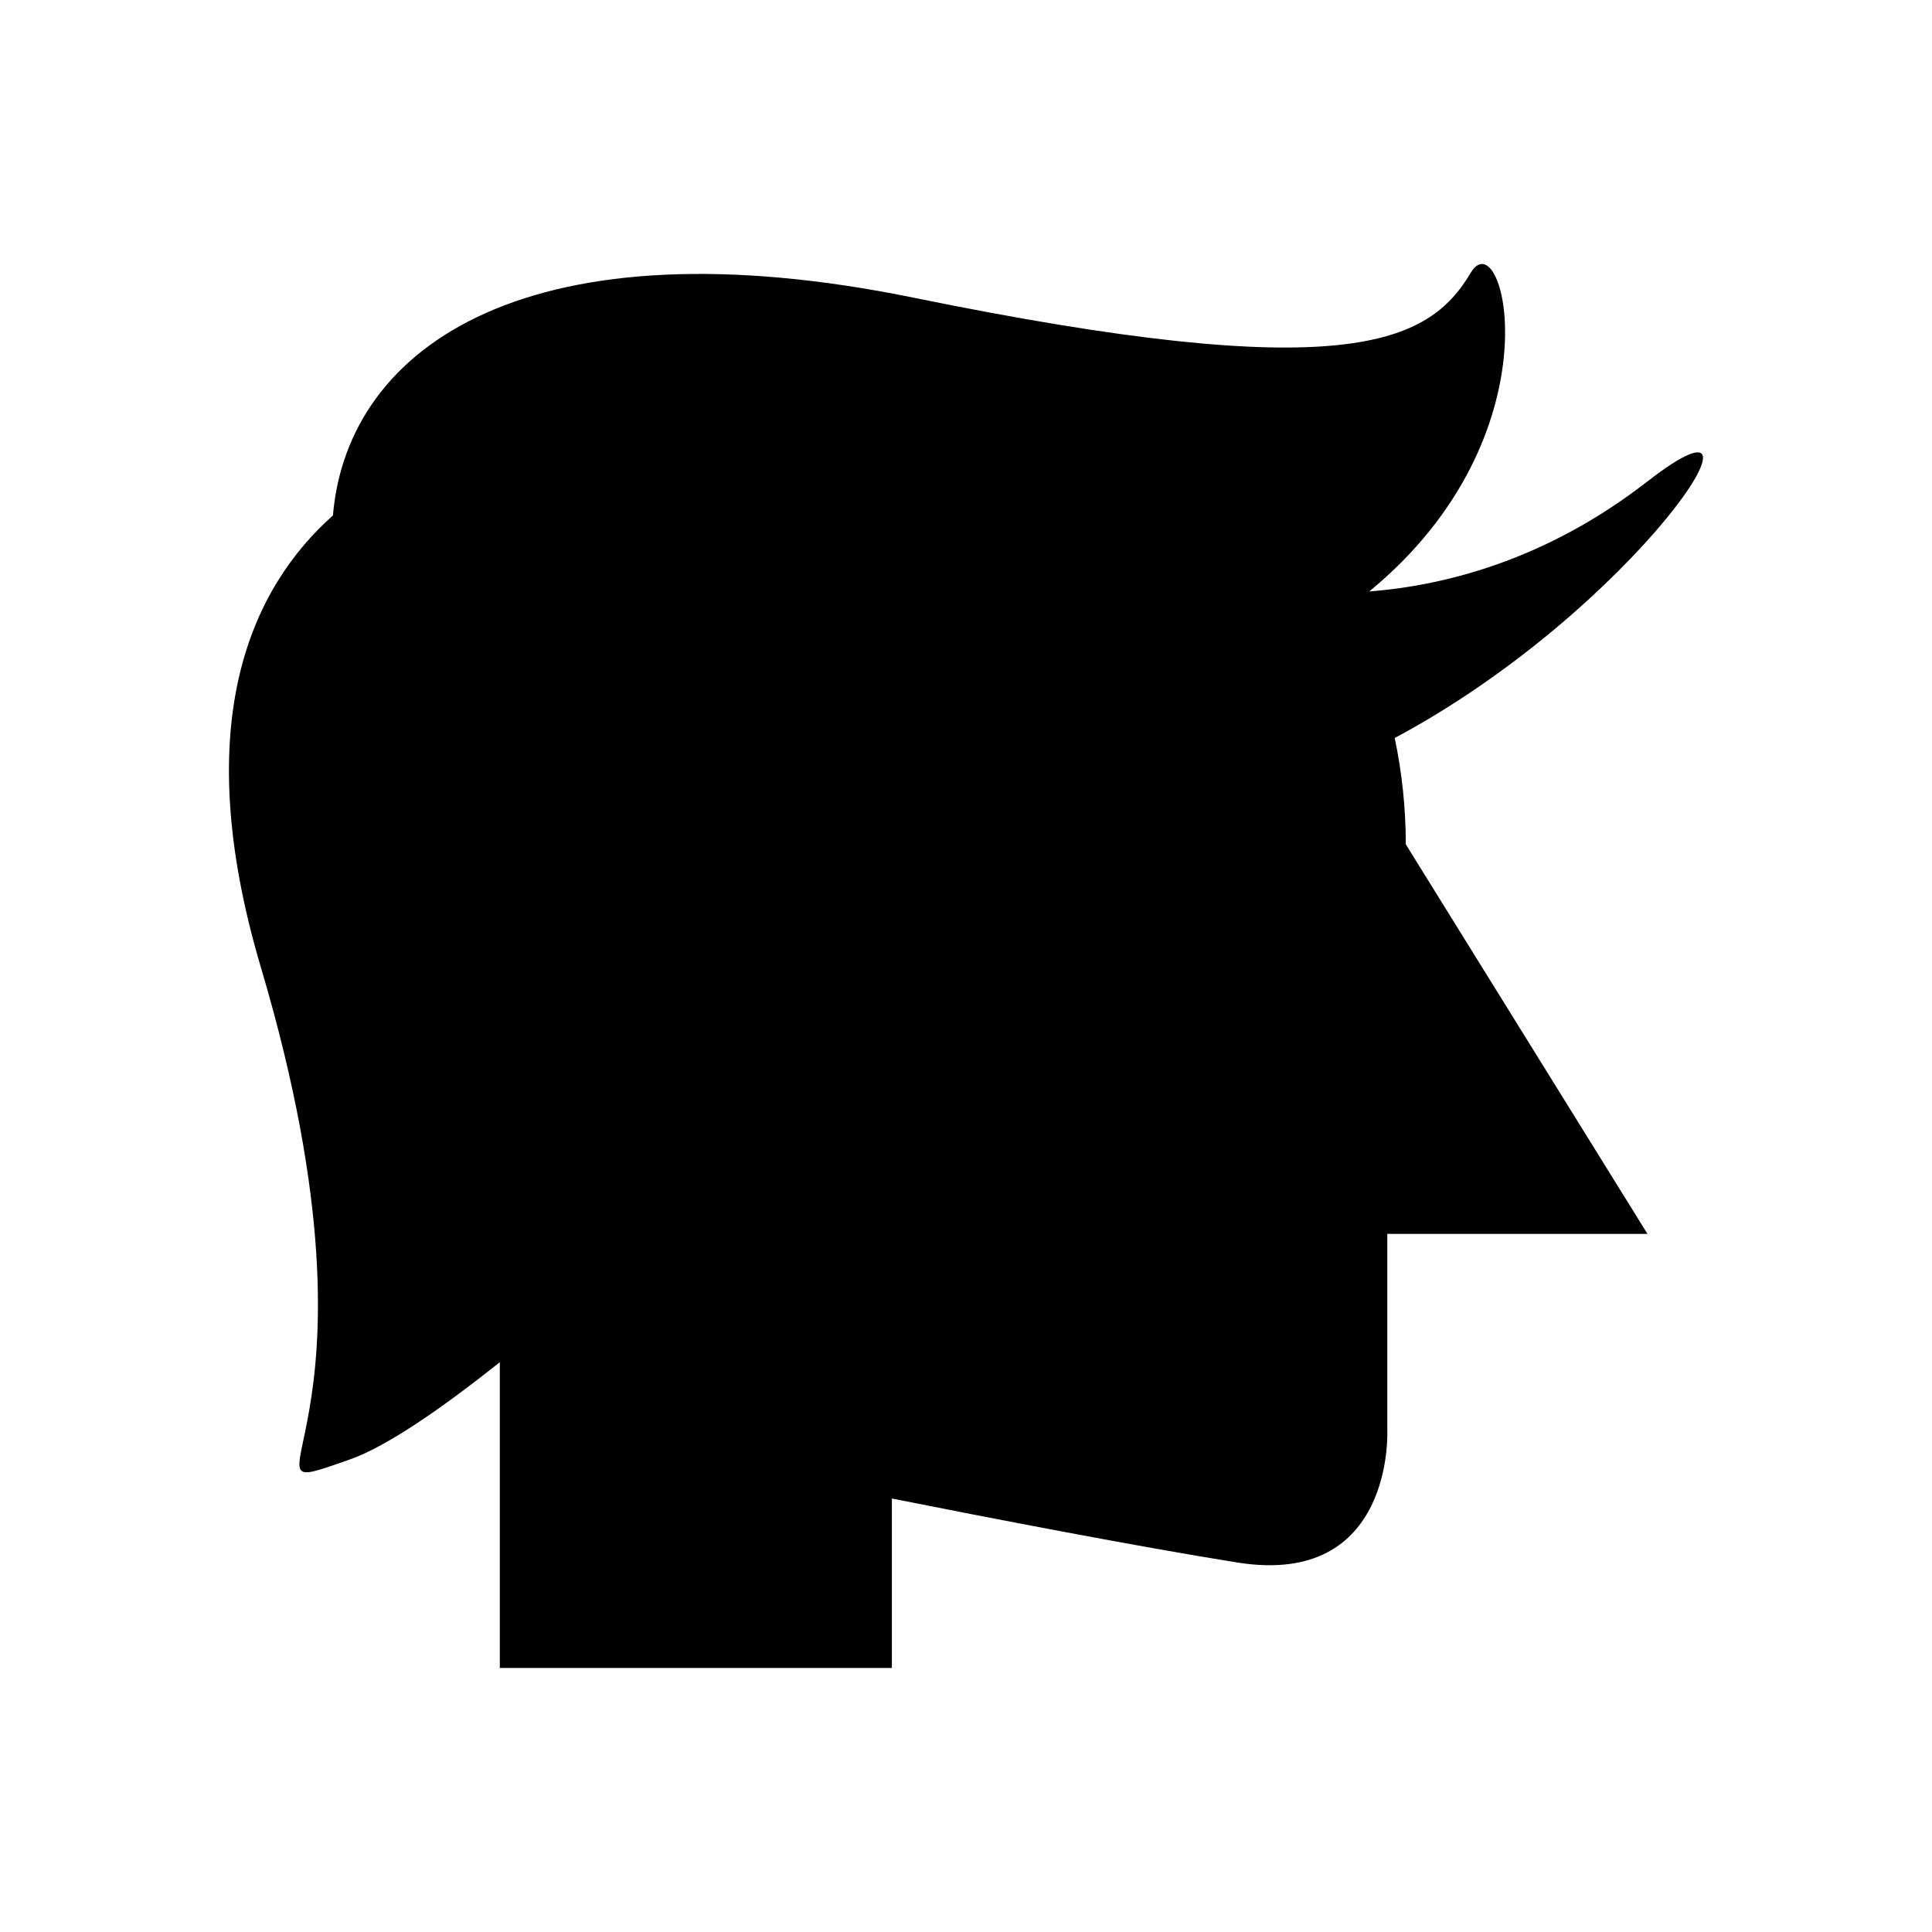
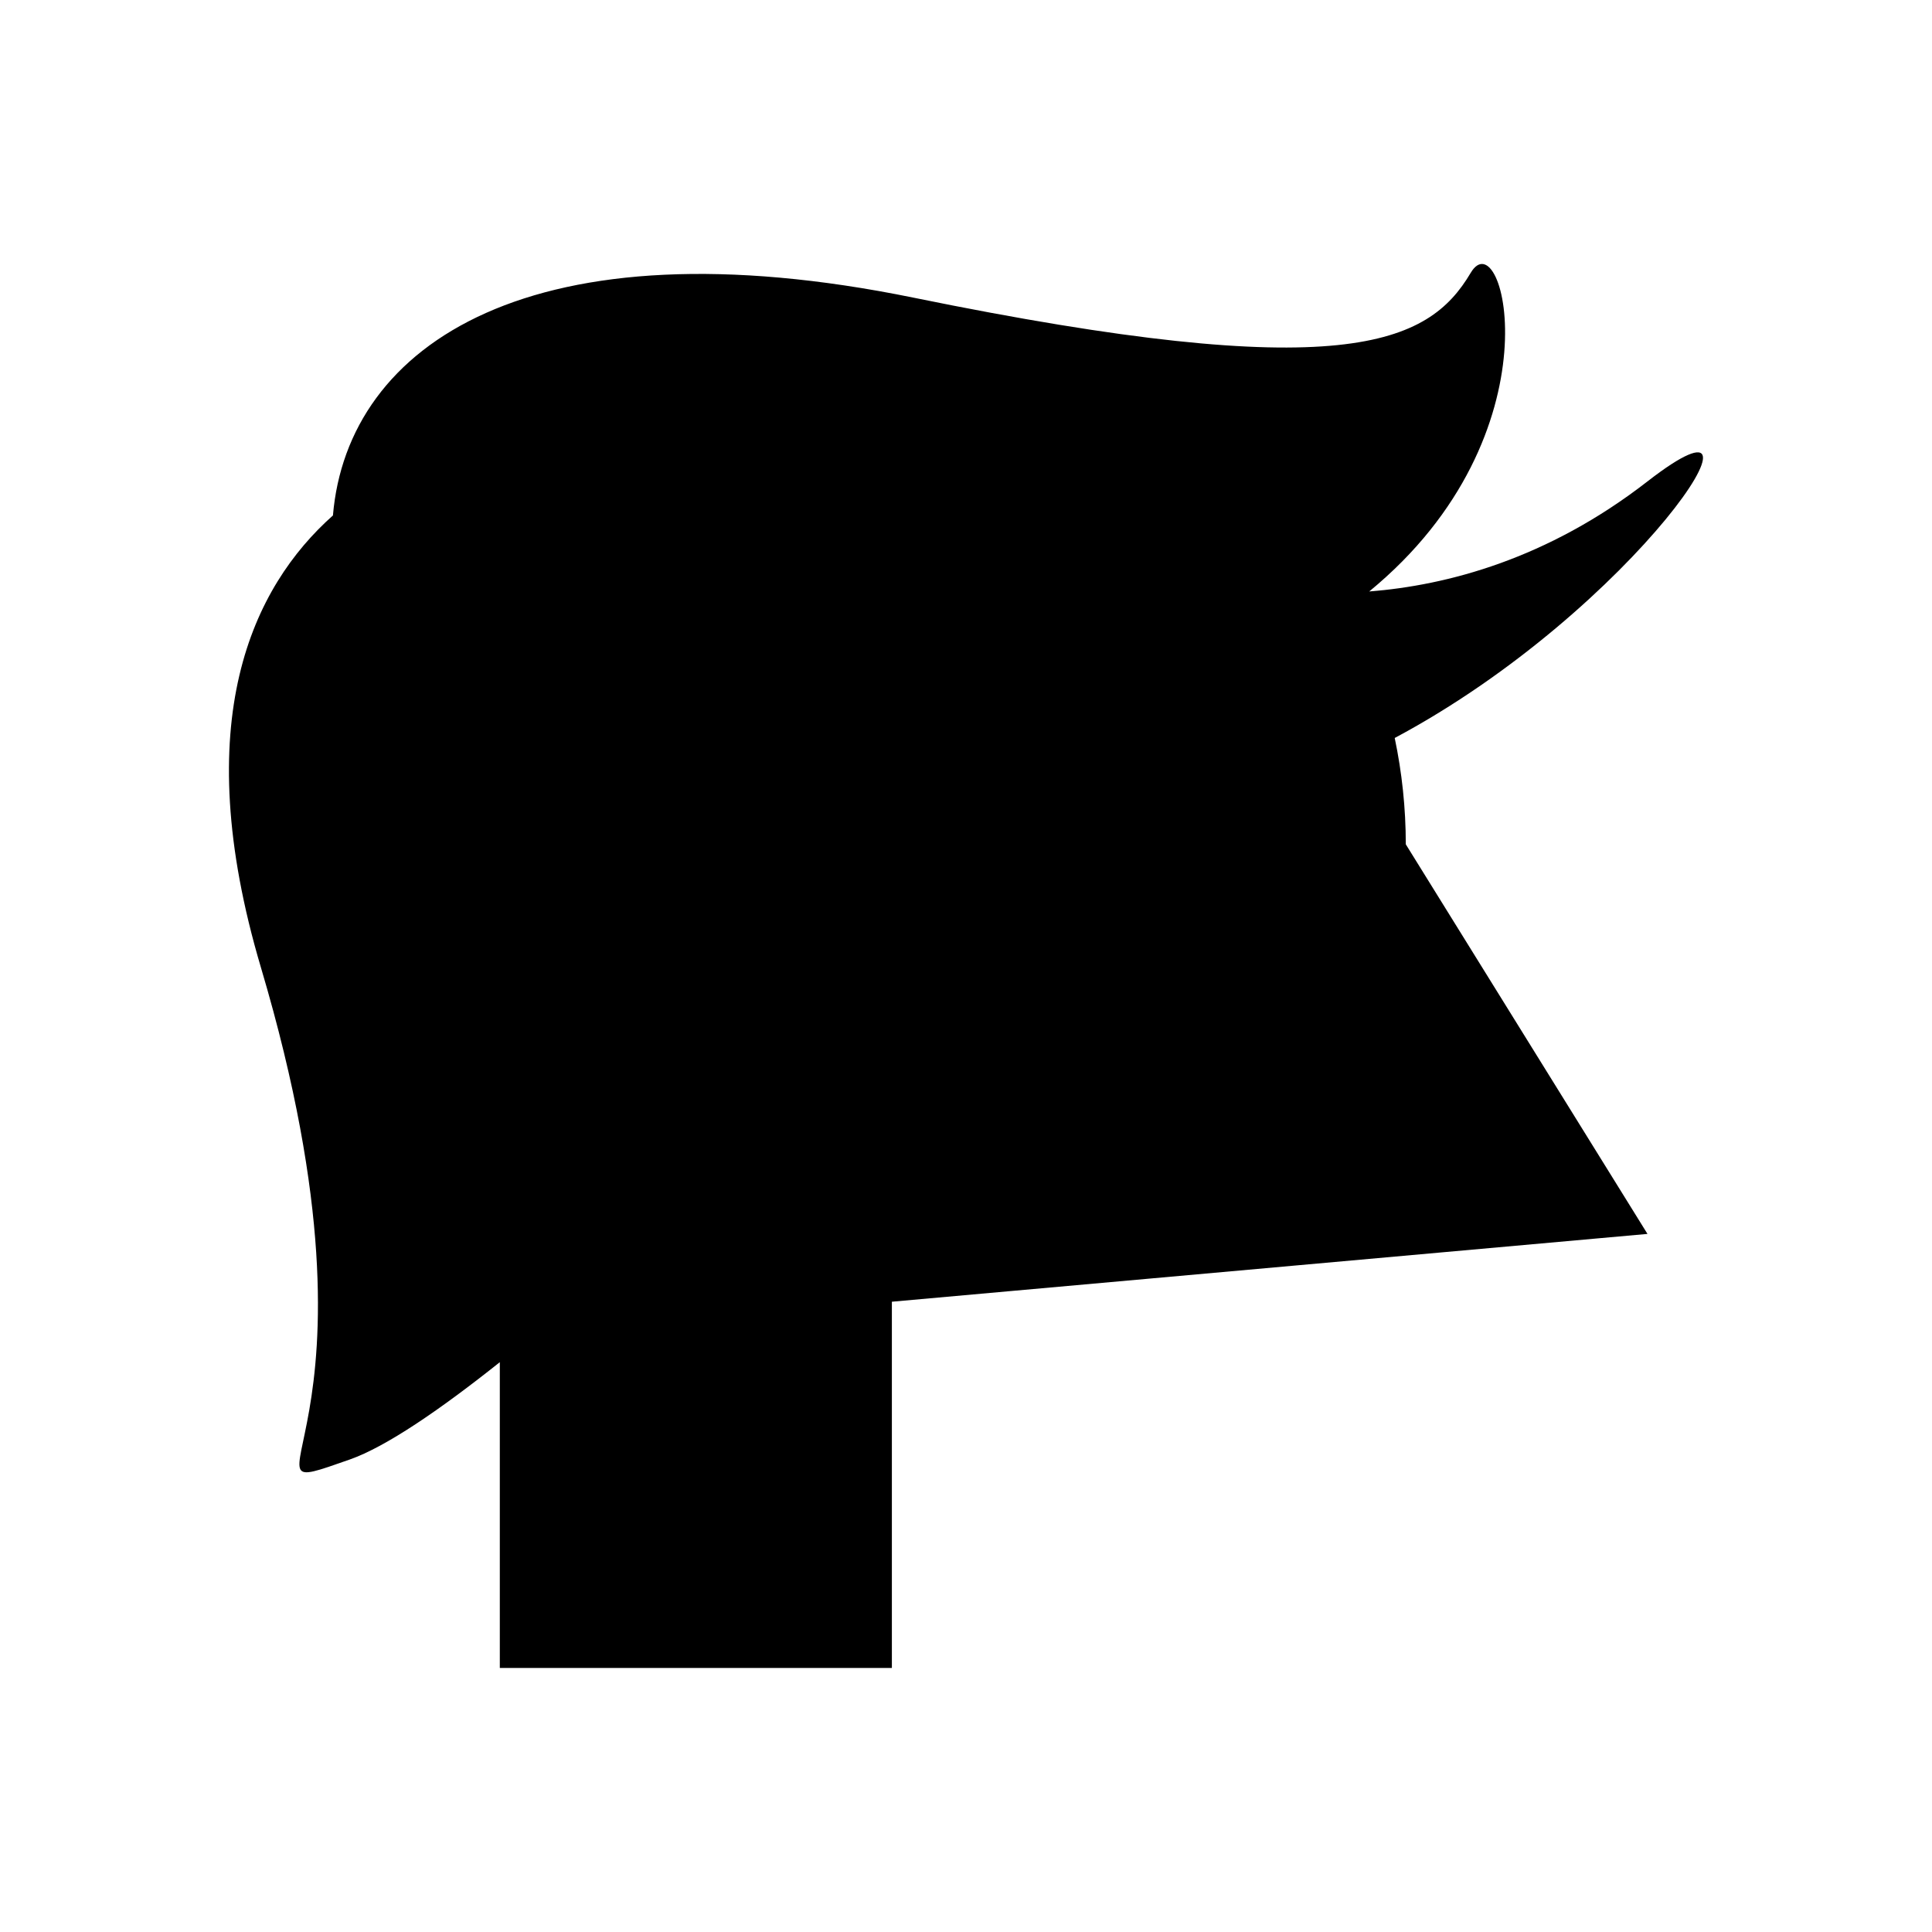
<svg xmlns="http://www.w3.org/2000/svg" fill="#000000" width="800px" height="800px" version="1.1" viewBox="144 144 512 512">
-   <path d="m580.6 471-64.051-103.25c0-9.66-1.023-19.086-2.934-28.176 63.859-34.082 105.28-97.742 66.984-67.996-26.551 20.621-53.156 27.551-73.742 29.168 50.883-41.766 35.586-99.117 26.898-84.445-11.281 19.062-33.848 29.828-147.61 6.594-100.98-20.625-150.06 12.199-153.91 57.703-21.23 18.898-38.547 54.258-19.082 119.81 37.605 126.66-11.281 142.58 23.504 130.39 9.703-3.402 24.098-13.305 39.801-25.805v81.035h103.9v-44.906c25.168 5.004 64.988 12.73 91.621 16.969 41.559 6.609 39.672-34.949 39.672-34.949v-52.152z" />
+   <path d="m580.6 471-64.051-103.25c0-9.66-1.023-19.086-2.934-28.176 63.859-34.082 105.28-97.742 66.984-67.996-26.551 20.621-53.156 27.551-73.742 29.168 50.883-41.766 35.586-99.117 26.898-84.445-11.281 19.062-33.848 29.828-147.61 6.594-100.98-20.625-150.06 12.199-153.91 57.703-21.23 18.898-38.547 54.258-19.082 119.81 37.605 126.66-11.281 142.58 23.504 130.39 9.703-3.402 24.098-13.305 39.801-25.805v81.035h103.9v-44.906v-52.152z" />
</svg>